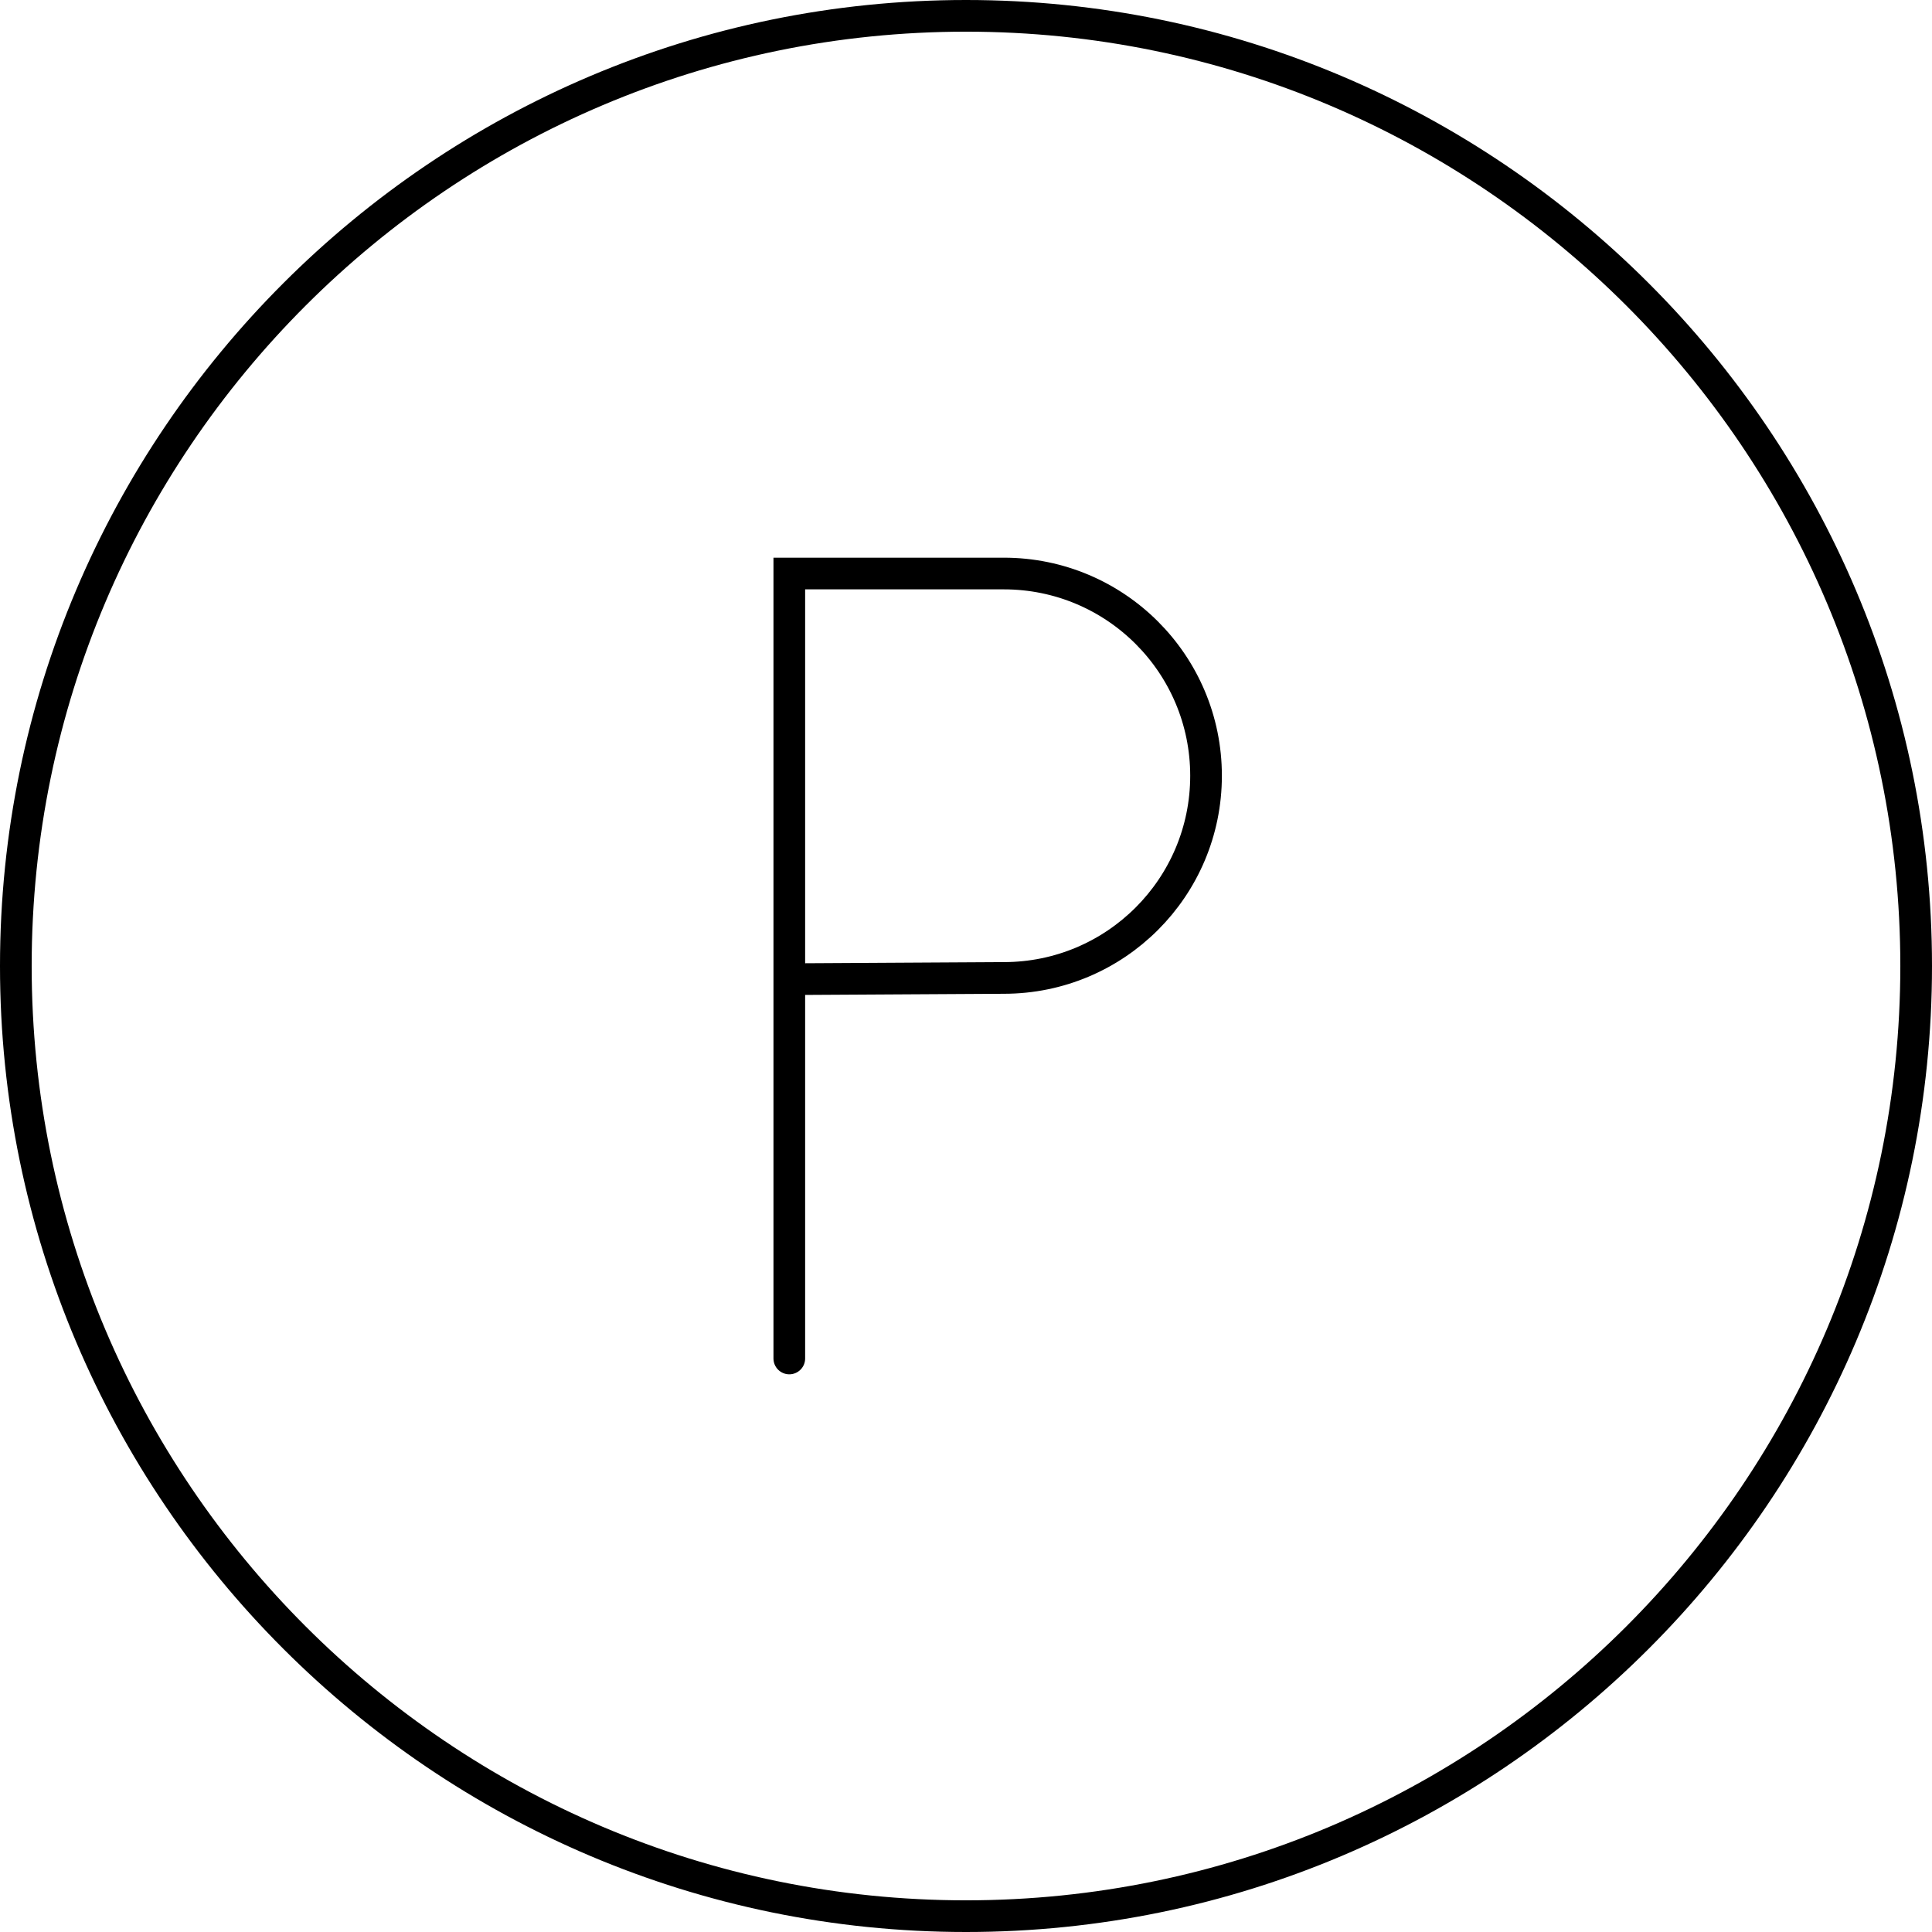
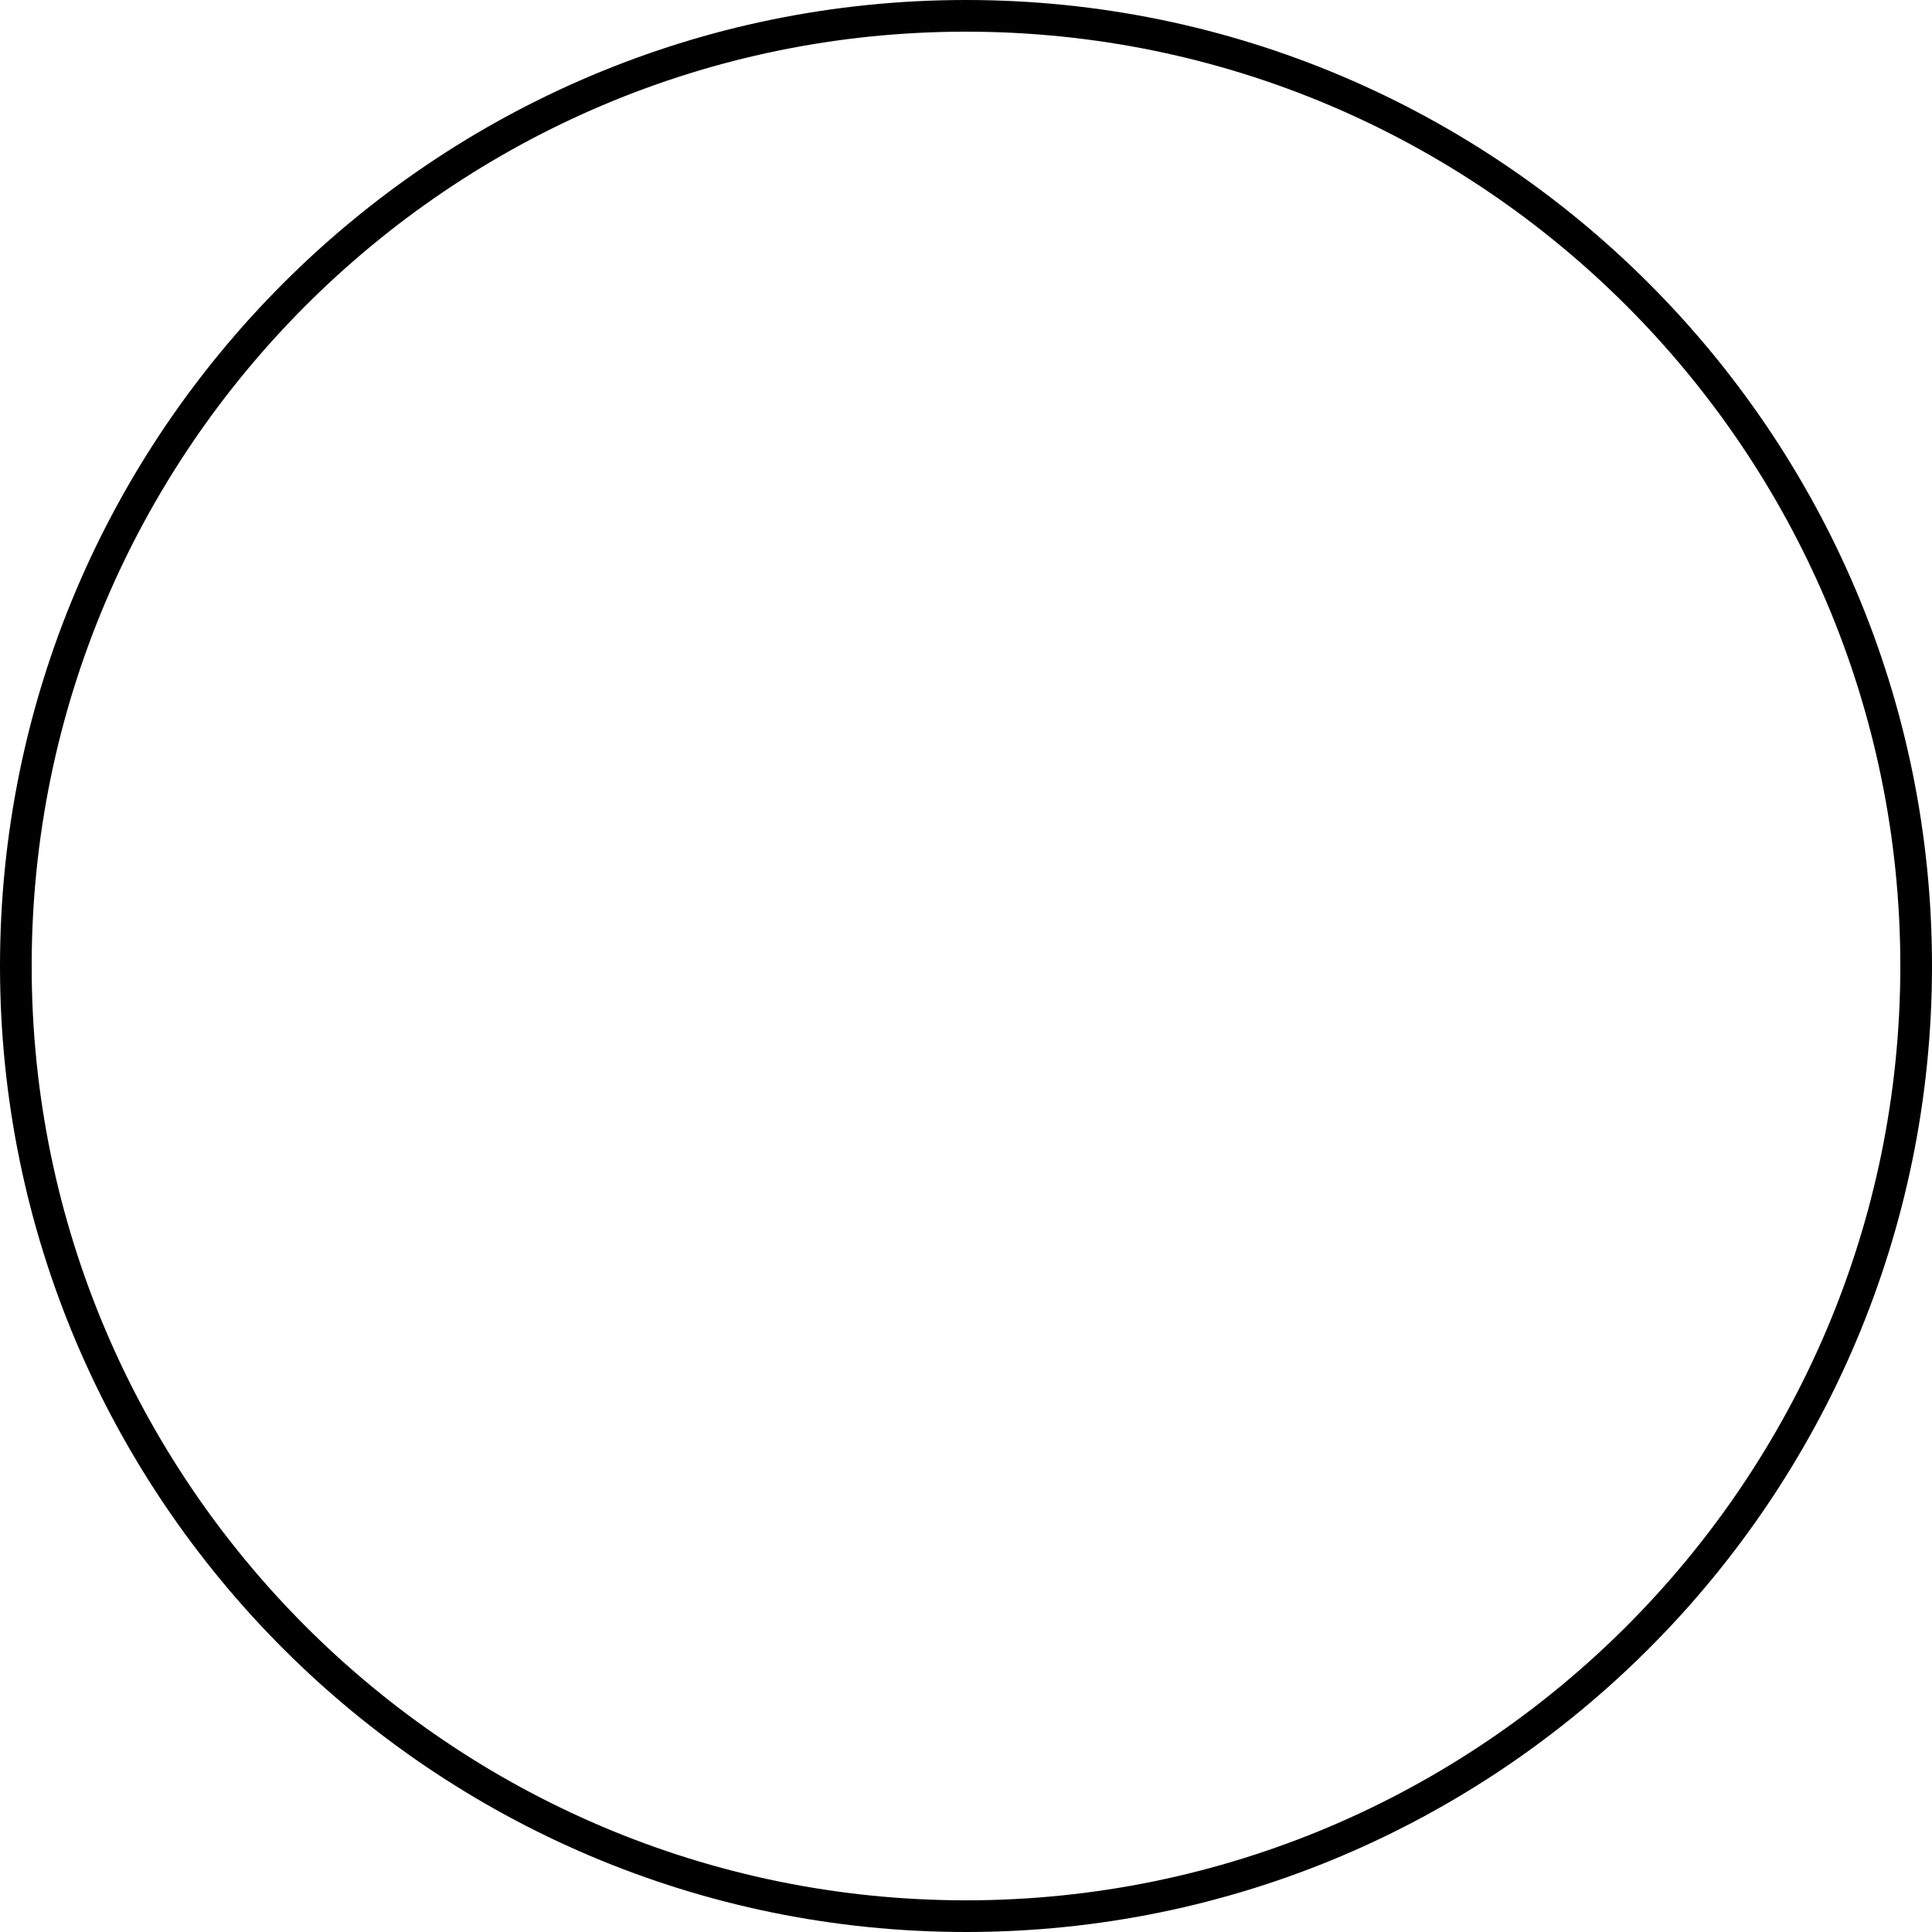
<svg xmlns="http://www.w3.org/2000/svg" width="61px" height="61px" viewBox="0 0 61 61" version="1.1">
  <title>PDP-Free-parking</title>
  <desc>Created with Sketch.</desc>
  <g id="Icons" stroke="none" stroke-width="1" fill="none" fill-rule="evenodd">
    <g id="PDP-icons" transform="translate(-5, -5)">
      <g id="PDP-Free-parking" transform="translate(5, 5)">
-         <path d="M24.921,42.892 L24.921,18.108 L31.694,18.108 C35.22,18.108 38.079,20.966 38.079,24.493 C38.079,28.019 35.22,30.877 31.694,30.877 L24.921,30.916" id="Stroke-1" stroke="#000000" stroke-linecap="round" />
        <path d="M30.5,60 C14.233,60 1,46.767 1,30.5 C1,14.233 14.233,1 30.5,1 C46.767,1 60,14.233 60,30.5 C60,46.767 46.767,60 30.5,60 M30.5,0 C13.682,0 0,13.683 0,30.5 C0,47.317 13.682,61 30.5,61 C47.318,61 61,47.317 61,30.5 C61,13.683 47.318,0 30.5,0" id="Fill-3" fill="#000000" />
      </g>
    </g>
  </g>
</svg>